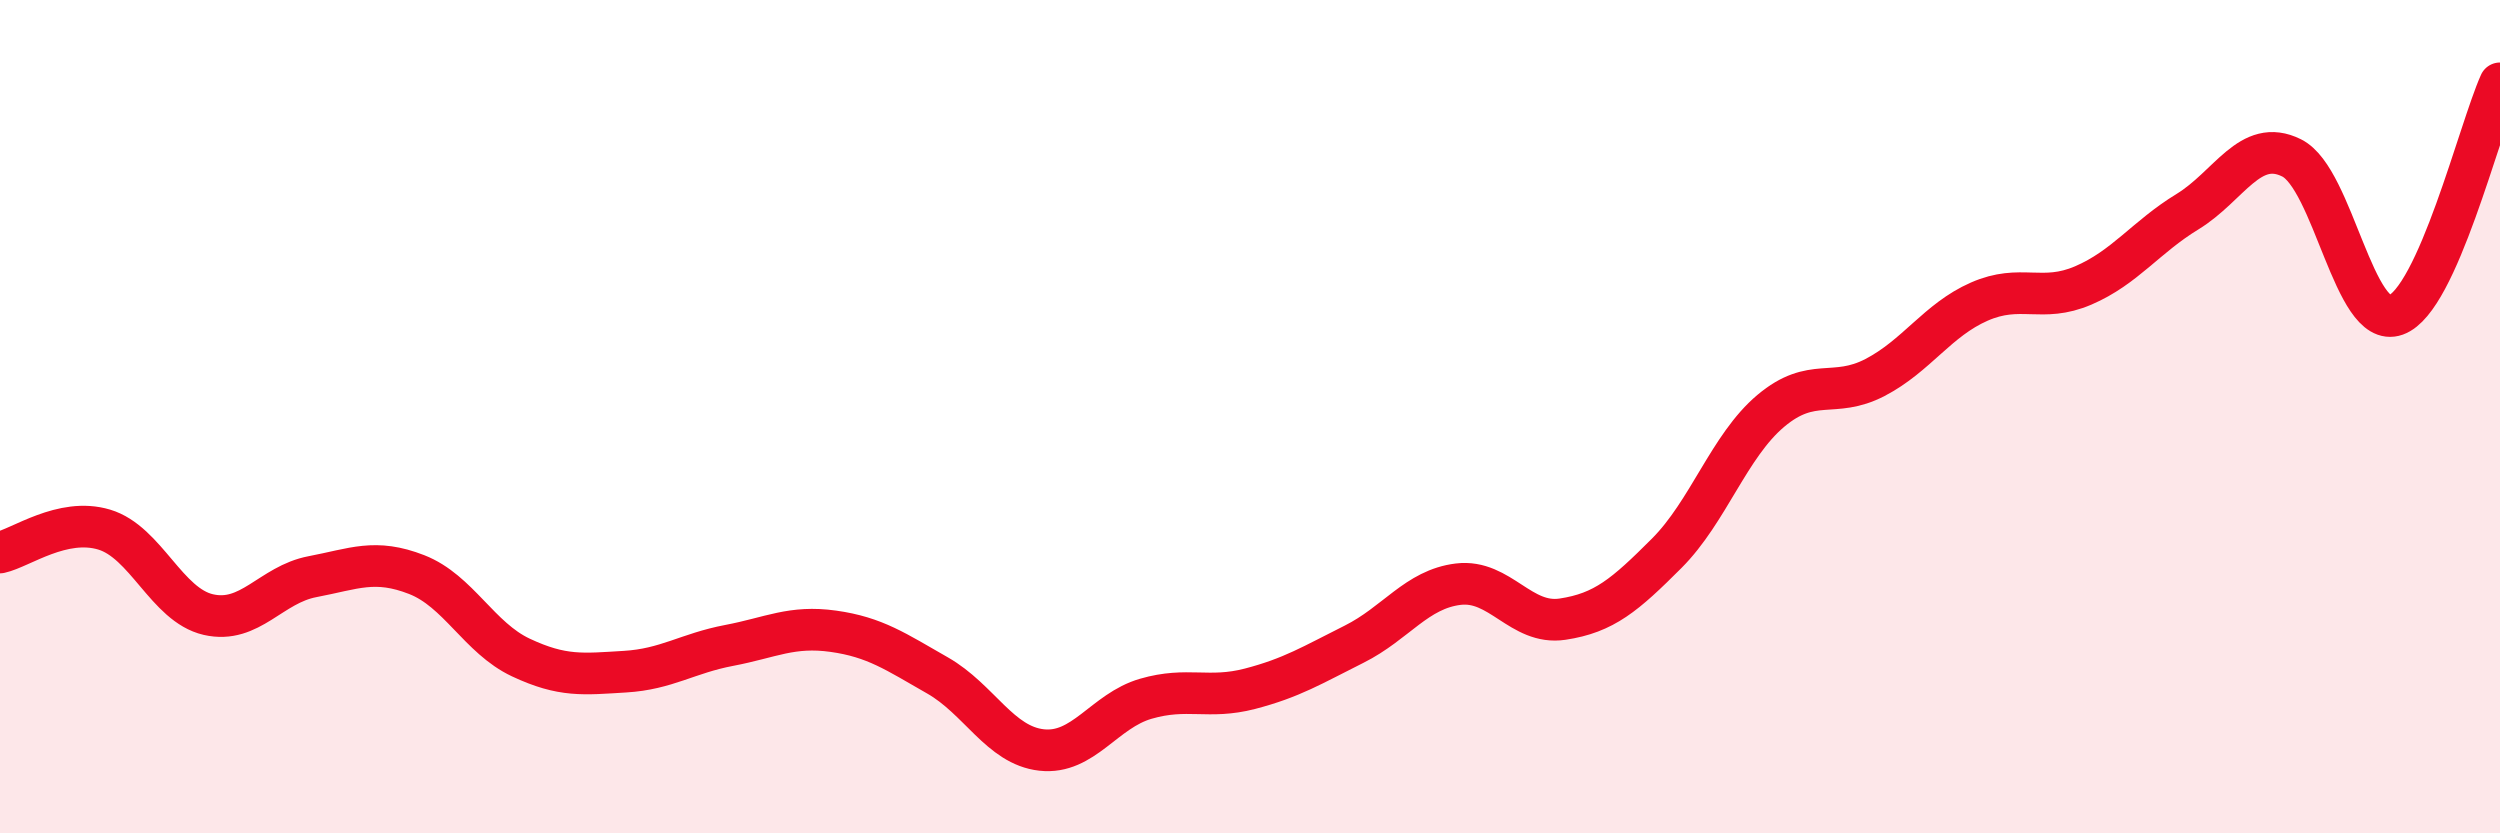
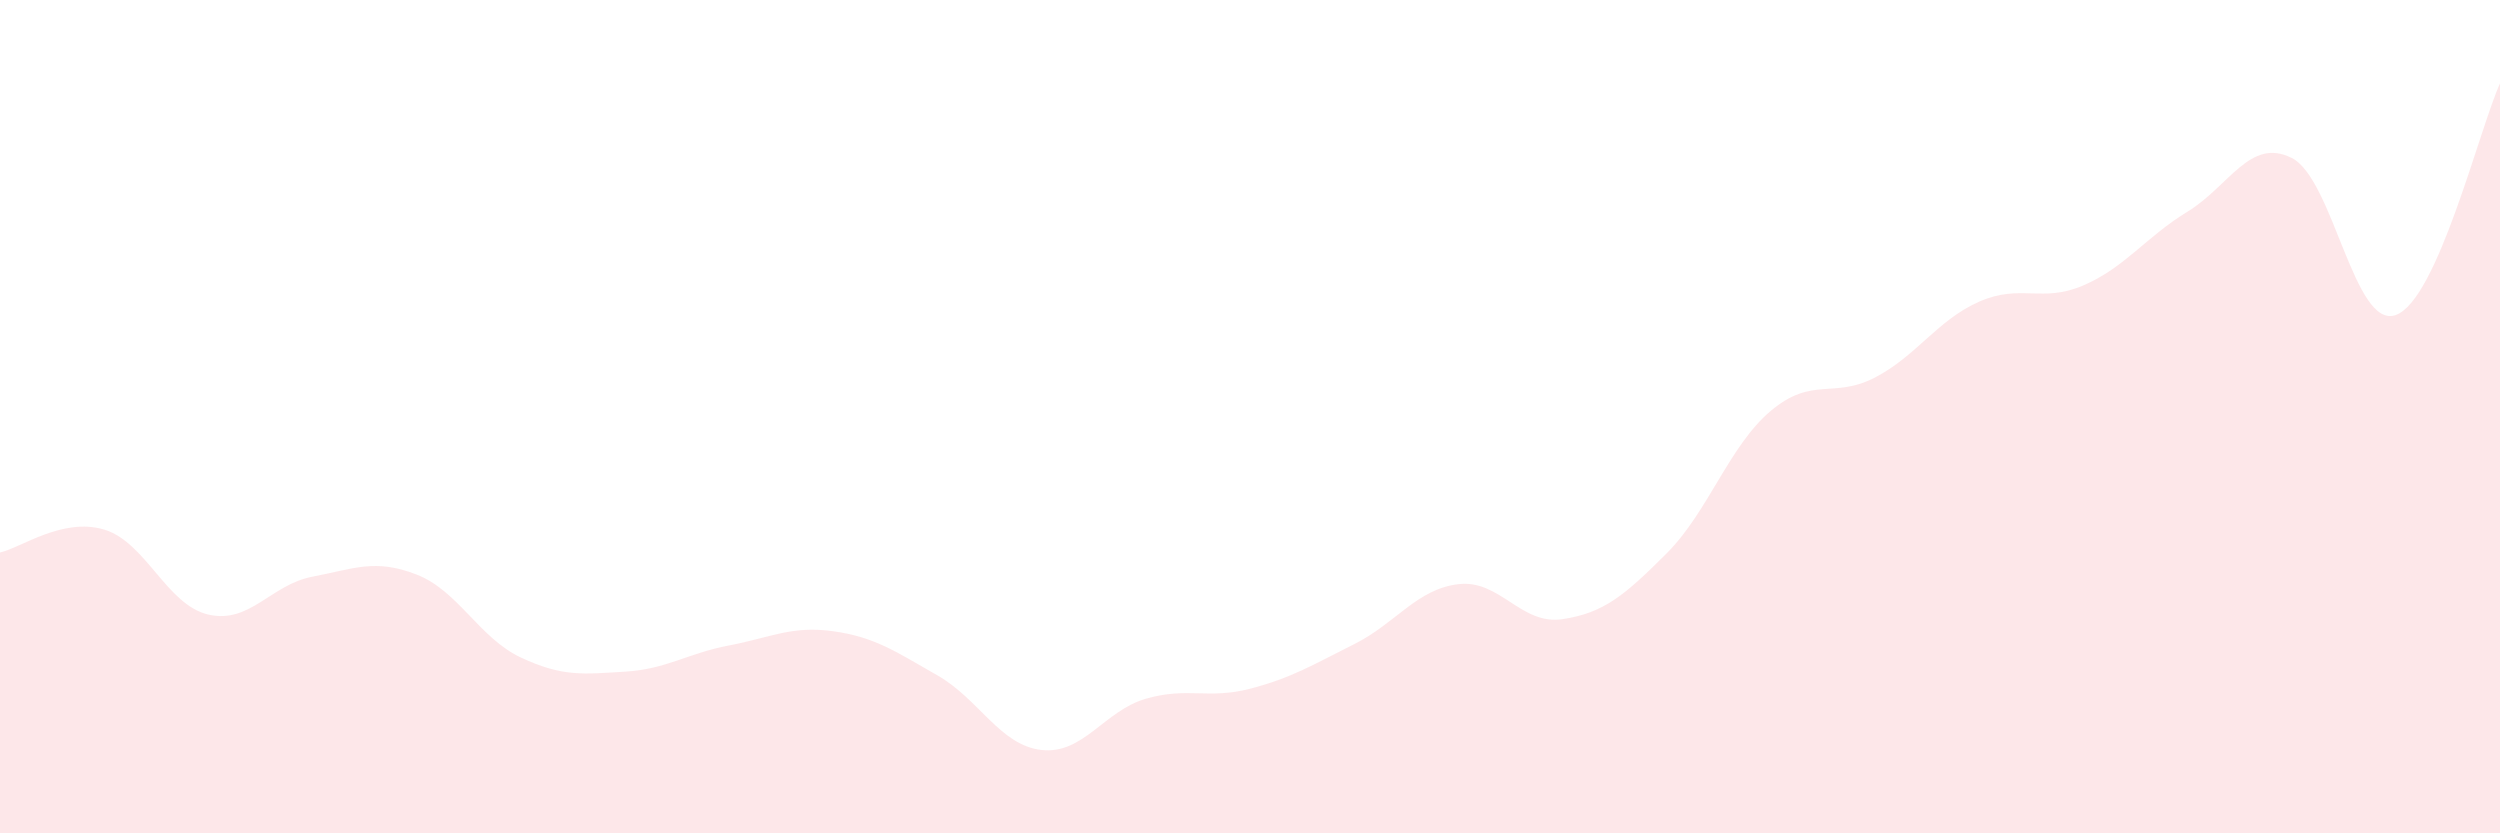
<svg xmlns="http://www.w3.org/2000/svg" width="60" height="20" viewBox="0 0 60 20">
  <path d="M 0,13.26 C 0.5,13.15 1.5,12.41 2.5,12.71 C 3.5,13.01 4,14.52 5,14.75 C 6,14.98 6.5,14.03 7.5,13.84 C 8.5,13.65 9,13.4 10,13.79 C 11,14.18 11.5,15.31 12.5,15.78 C 13.5,16.25 14,16.18 15,16.12 C 16,16.06 16.5,15.68 17.5,15.49 C 18.5,15.3 19,15.01 20,15.15 C 21,15.29 21.5,15.64 22.5,16.21 C 23.5,16.78 24,17.89 25,18 C 26,18.11 26.5,17.06 27.5,16.77 C 28.5,16.48 29,16.79 30,16.53 C 31,16.27 31.5,15.96 32.5,15.46 C 33.5,14.96 34,14.14 35,14.02 C 36,13.9 36.5,15.01 37.5,14.86 C 38.5,14.71 39,14.28 40,13.28 C 41,12.28 41.5,10.7 42.5,9.86 C 43.5,9.02 44,9.58 45,9.06 C 46,8.54 46.5,7.68 47.5,7.24 C 48.5,6.8 49,7.28 50,6.85 C 51,6.42 51.5,5.69 52.5,5.08 C 53.5,4.47 54,3.29 55,3.79 C 56,4.29 56.5,7.92 57.5,7.56 C 58.5,7.2 59.5,3.11 60,2L60 20L0 20Z" fill="#EB0A25" opacity="0.1" stroke-linecap="round" stroke-linejoin="round" />
-   <path d="M 0,13.26 C 0.5,13.15 1.5,12.41 2.5,12.71 C 3.5,13.01 4,14.52 5,14.75 C 6,14.98 6.5,14.03 7.5,13.84 C 8.5,13.65 9,13.4 10,13.79 C 11,14.18 11.5,15.31 12.5,15.78 C 13.5,16.25 14,16.18 15,16.12 C 16,16.06 16.5,15.68 17.5,15.49 C 18.5,15.3 19,15.01 20,15.15 C 21,15.29 21.5,15.64 22.5,16.21 C 23.5,16.78 24,17.89 25,18 C 26,18.11 26.5,17.06 27.5,16.77 C 28.5,16.48 29,16.79 30,16.53 C 31,16.27 31.5,15.96 32.5,15.46 C 33.5,14.96 34,14.14 35,14.02 C 36,13.9 36.5,15.01 37.5,14.86 C 38.5,14.71 39,14.28 40,13.28 C 41,12.28 41.5,10.7 42.5,9.86 C 43.5,9.02 44,9.58 45,9.06 C 46,8.54 46.5,7.68 47.5,7.24 C 48.5,6.8 49,7.28 50,6.85 C 51,6.42 51.5,5.69 52.5,5.08 C 53.5,4.47 54,3.29 55,3.79 C 56,4.29 56.5,7.92 57.5,7.56 C 58.5,7.2 59.5,3.11 60,2" stroke="#EB0A25" stroke-width="1" fill="none" stroke-linecap="round" stroke-linejoin="round" />
</svg>